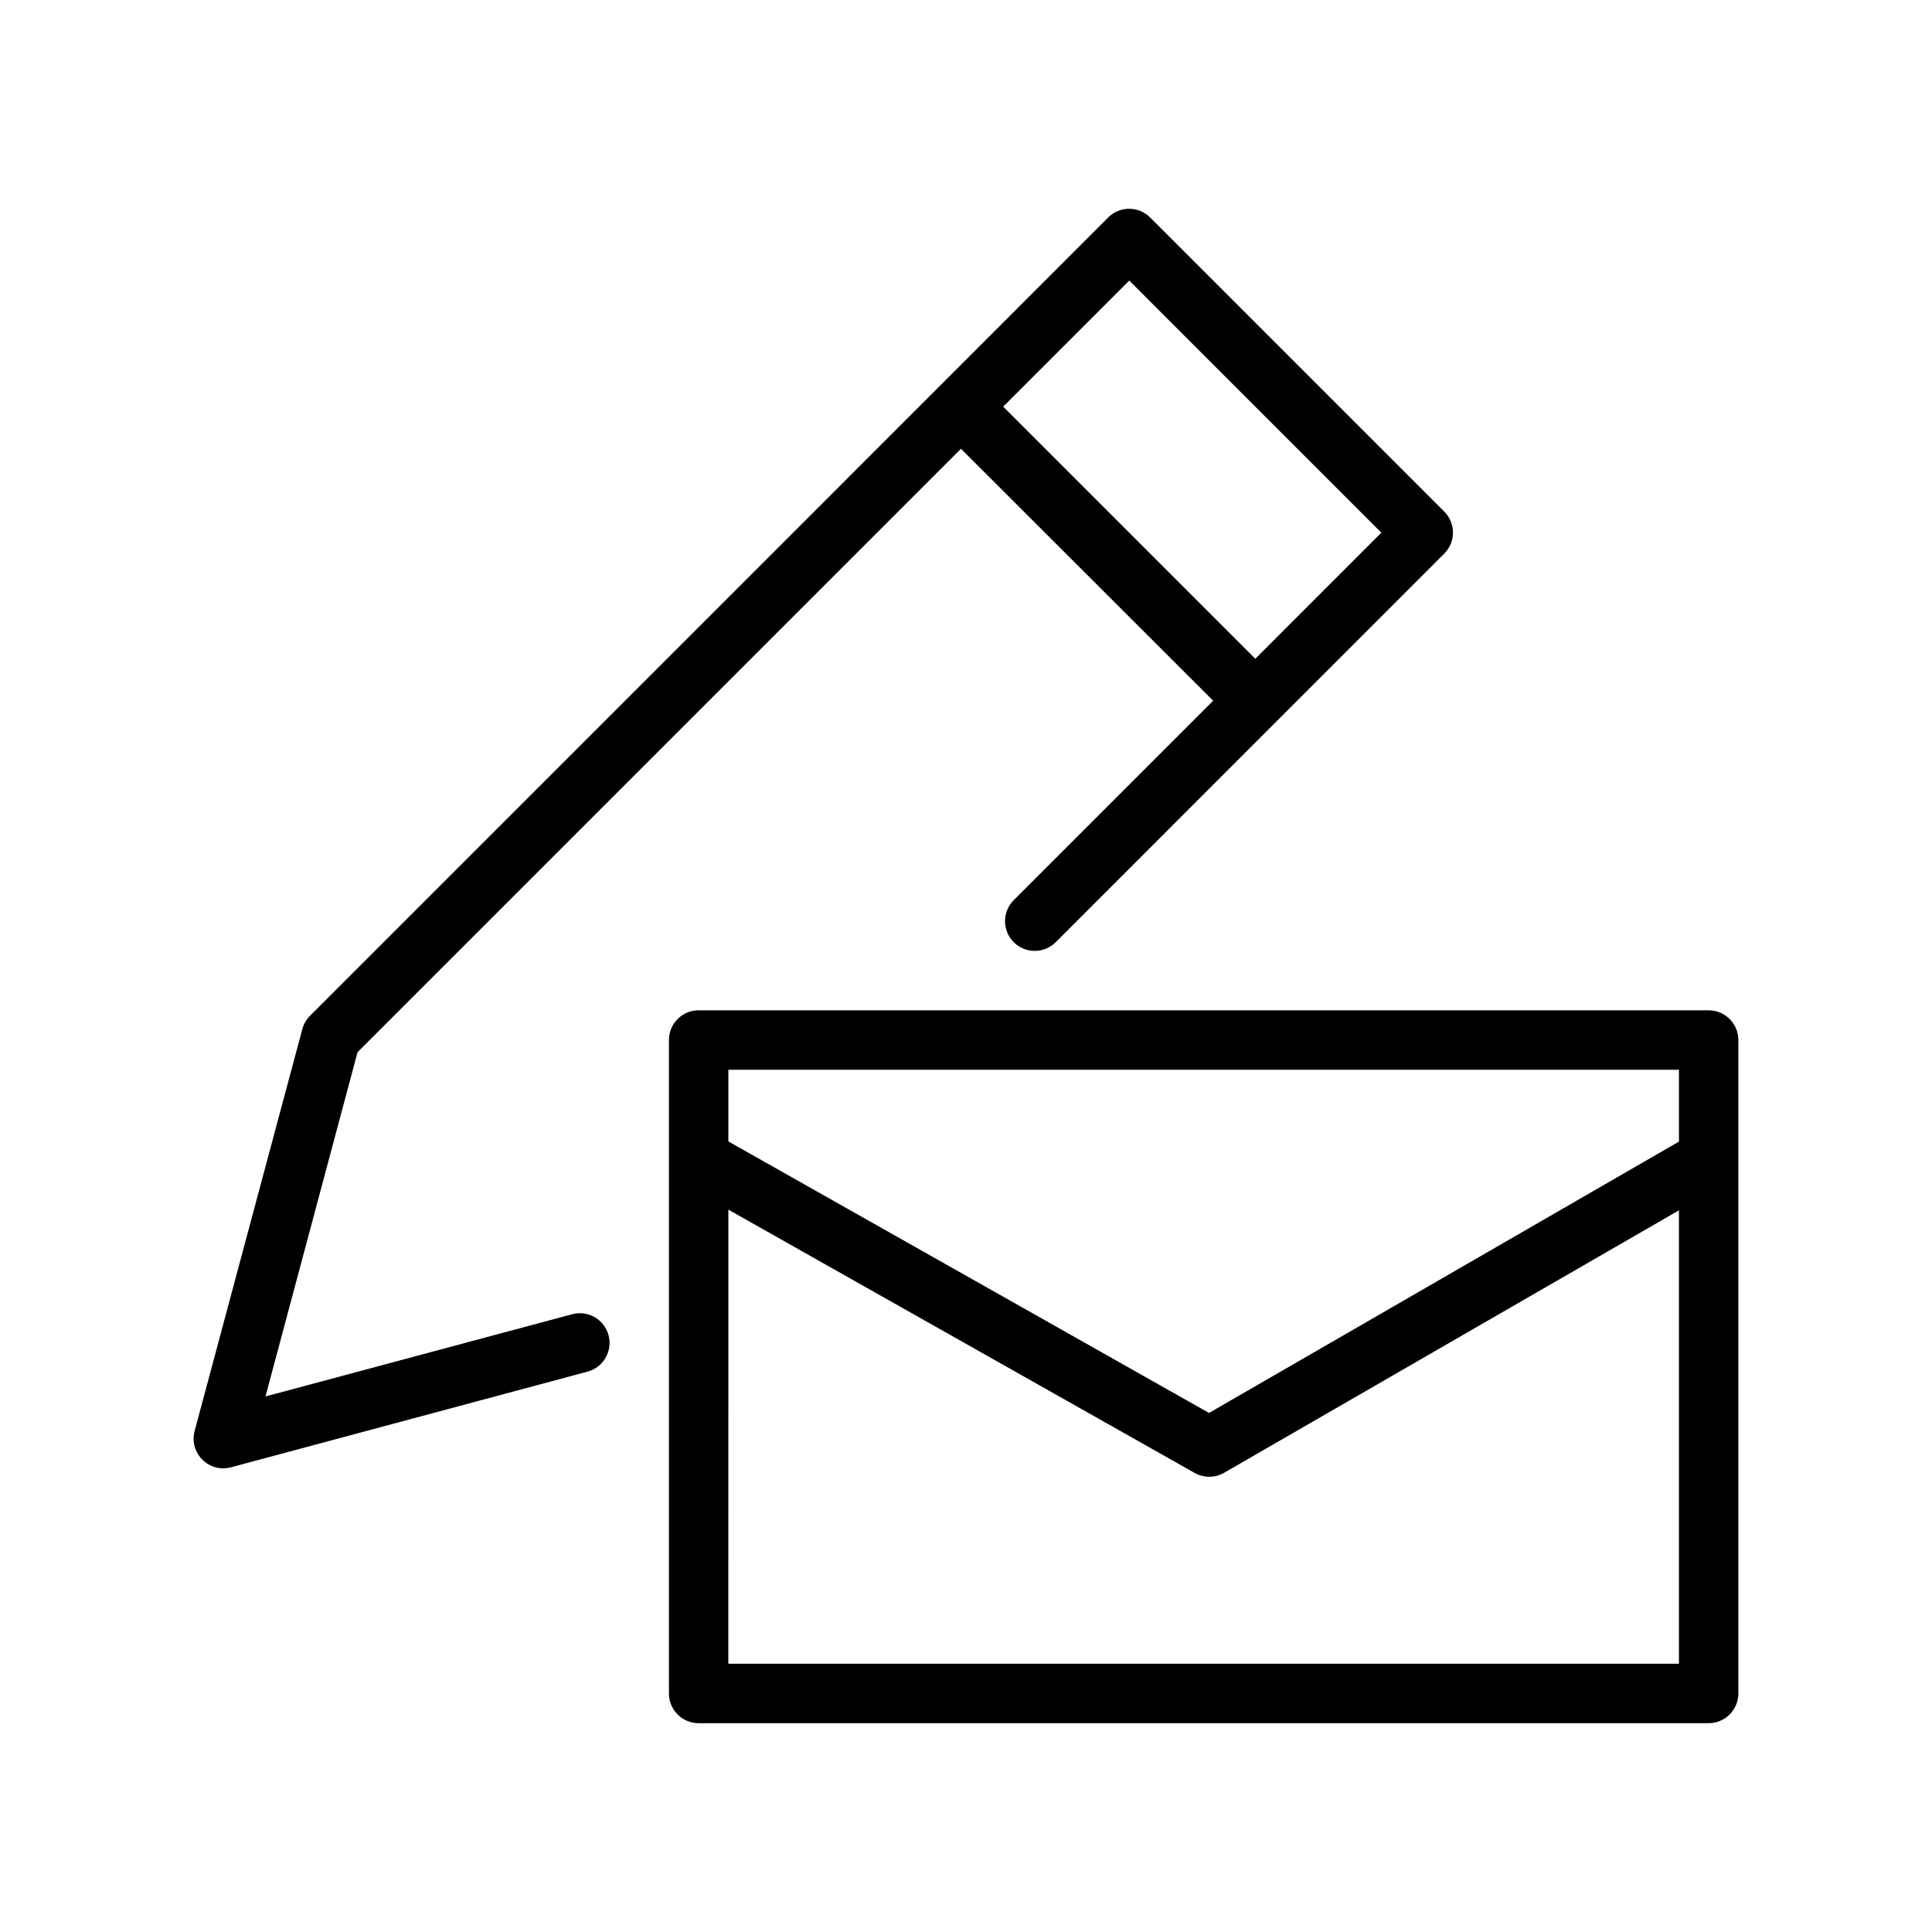
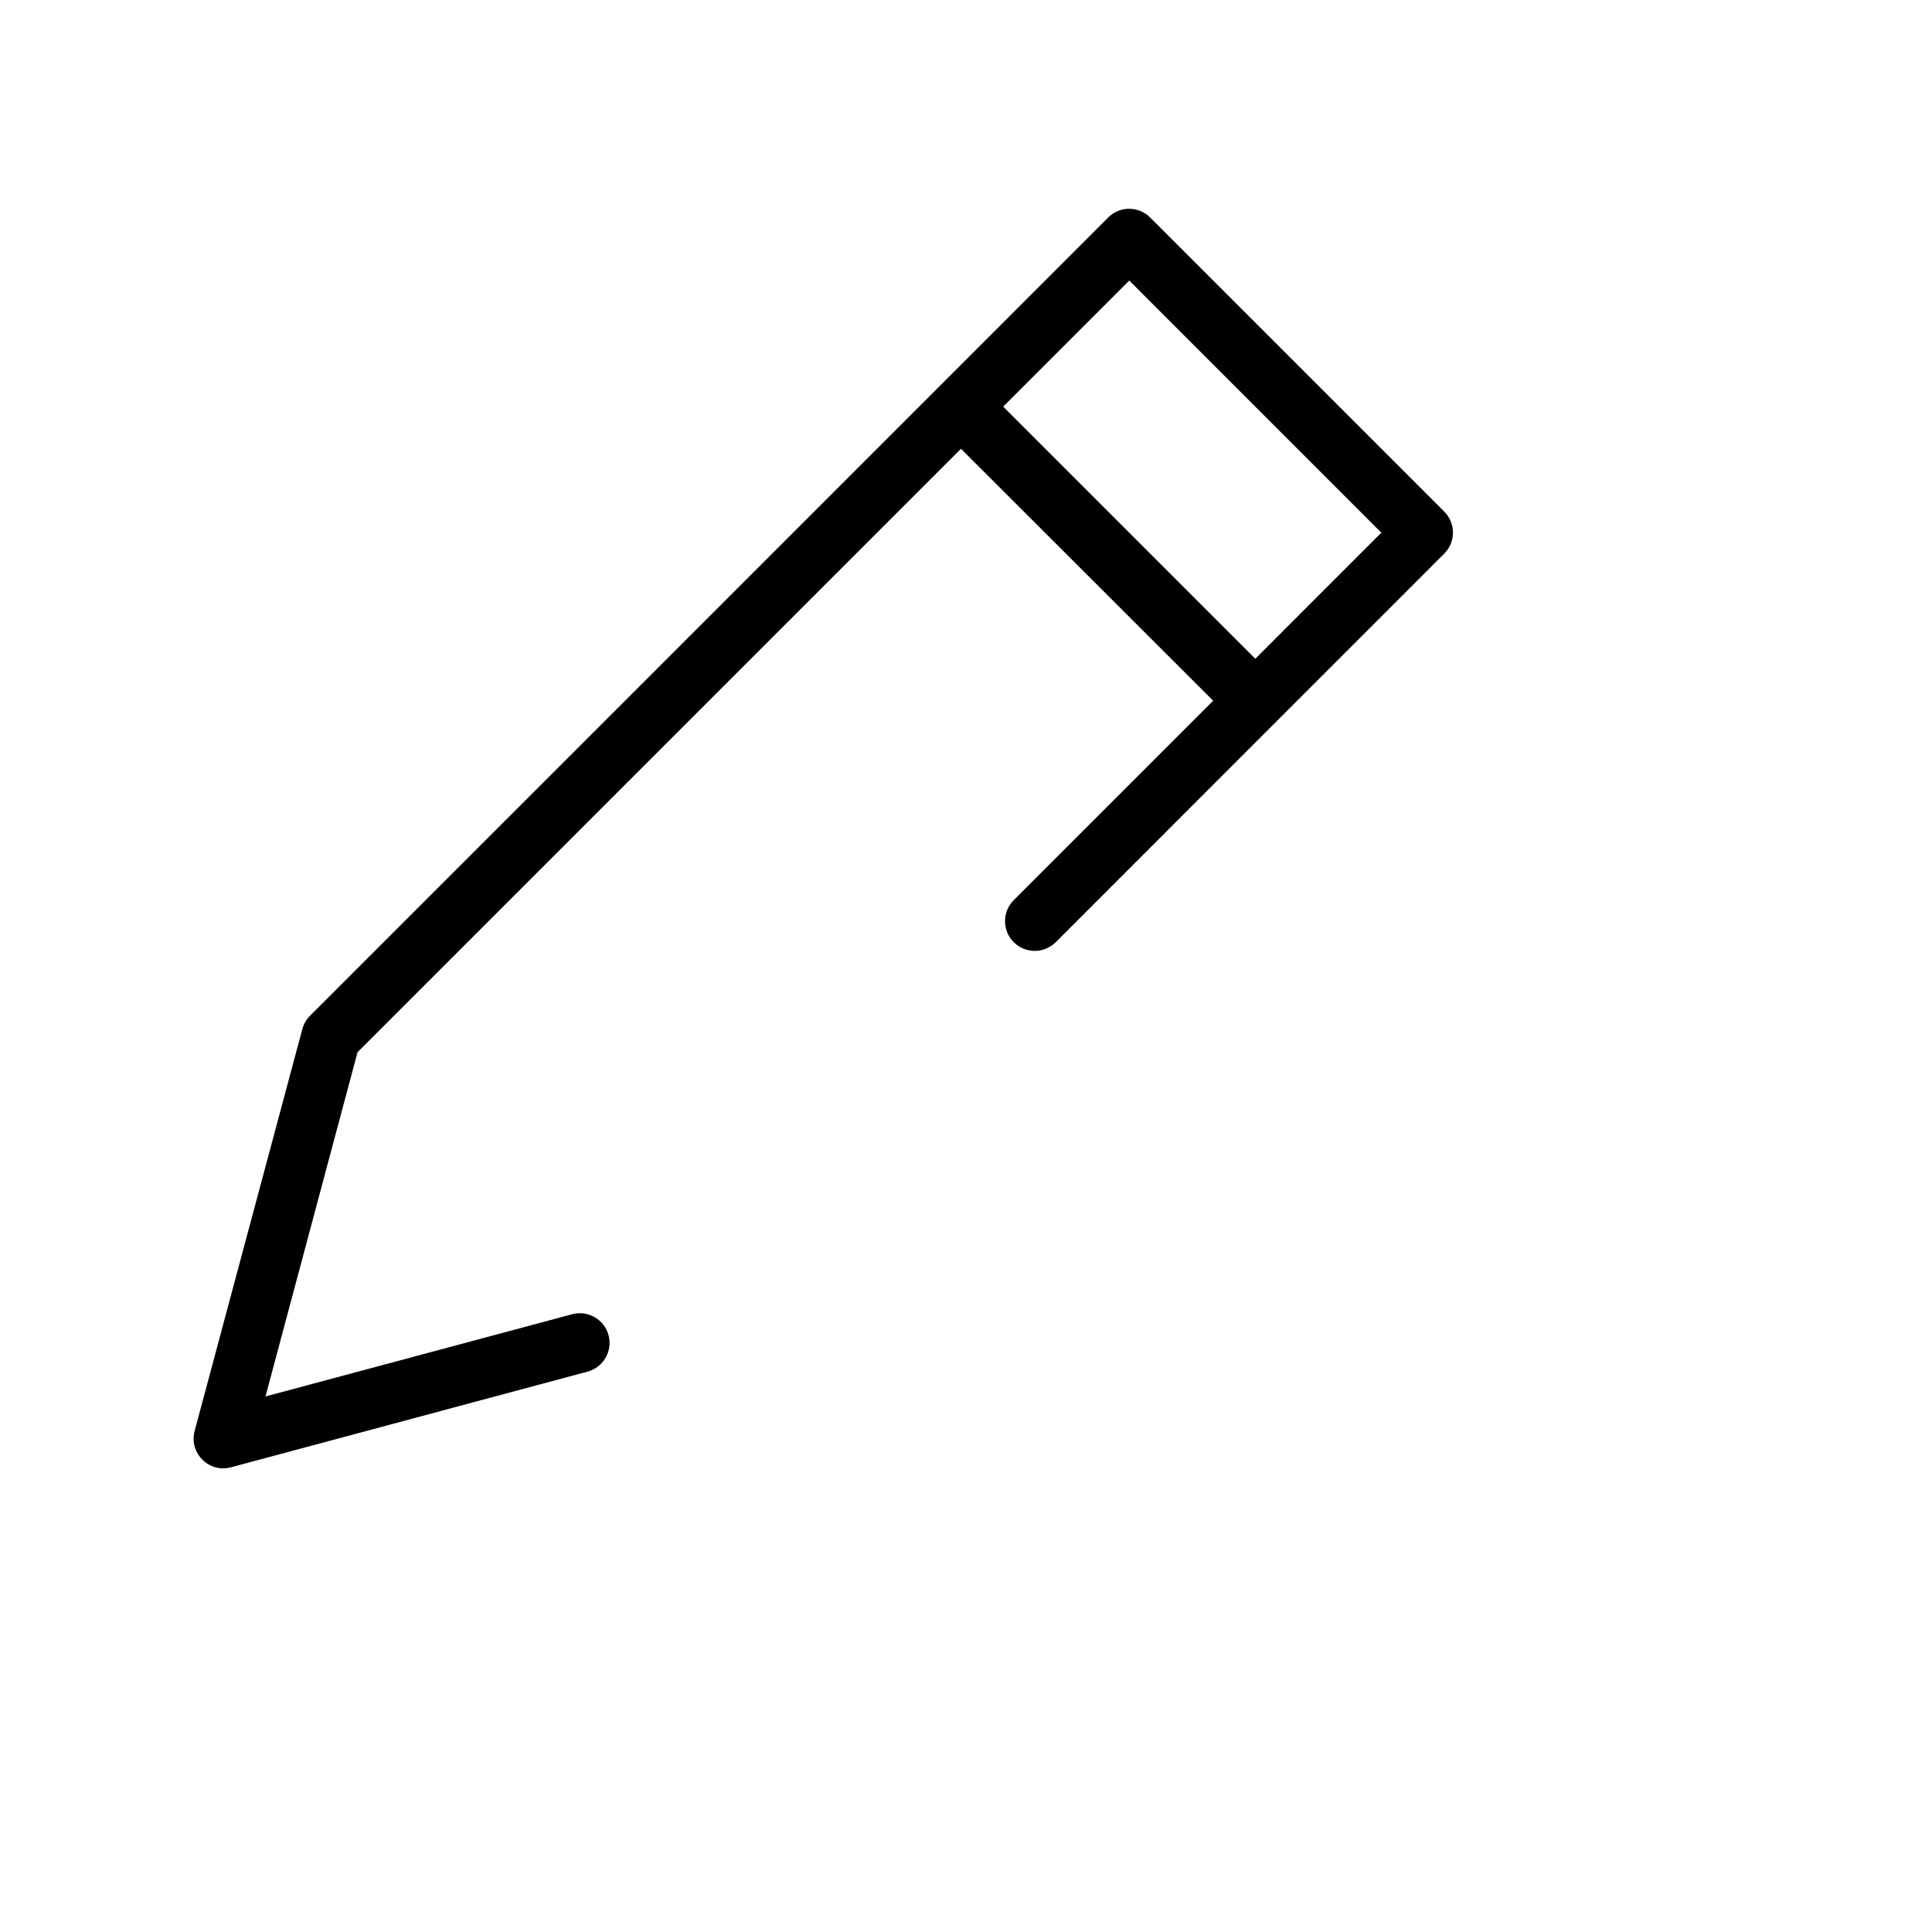
<svg xmlns="http://www.w3.org/2000/svg" fill="#000000" width="800px" height="800px" version="1.1" viewBox="144 144 512 512">
  <g>
    <path d="m443.11 199.33c-2.047 0.031-4 0.867-5.441 2.32-70.484 70.535-141 141.03-211.52 211.55-0.977 0.98-1.676 2.199-2.031 3.535l-28.535 106.47c-1.57 5.852 3.785 11.211 9.641 9.641l94.48-25.352c4.199-1.125 6.691-5.441 5.566-9.641-1.125-4.207-5.453-6.699-9.656-5.566l-81.258 21.785 24.398-91.234 159.91-159.91 66.836 66.773-52.859 52.859 0.004-0.004c-3.074 3.074-3.074 8.059 0 11.133 3.074 3.07 8.059 3.07 11.133 0 34.383-34.395 68.547-68.578 102.94-102.96 3.094-3.066 3.106-8.062 0.031-11.148l-77.953-77.953c-1.508-1.504-3.562-2.328-5.688-2.289zm0.152 19.02 66.805 66.82-33.395 33.41-66.82-66.82z" />
-     <path d="m329.12 411.74c-4.332 0.016-7.832 3.527-7.844 7.856v173.21c0.012 4.332 3.512 7.84 7.844 7.856h267.66c2.09 0.012 4.098-0.812 5.578-2.289 1.484-1.473 2.32-3.477 2.324-5.566v-173.21c-0.004-2.09-0.84-4.094-2.324-5.566-1.48-1.473-3.488-2.297-5.578-2.289zm7.902 15.758h251.92v19.035l-124.54 71.91-127.38-71.953zm0 37.07 123.6 69.789-0.004-0.004c2.43 1.359 5.391 1.336 7.797-0.059l120.52-69.543v120.16h-251.92z" />
  </g>
</svg>